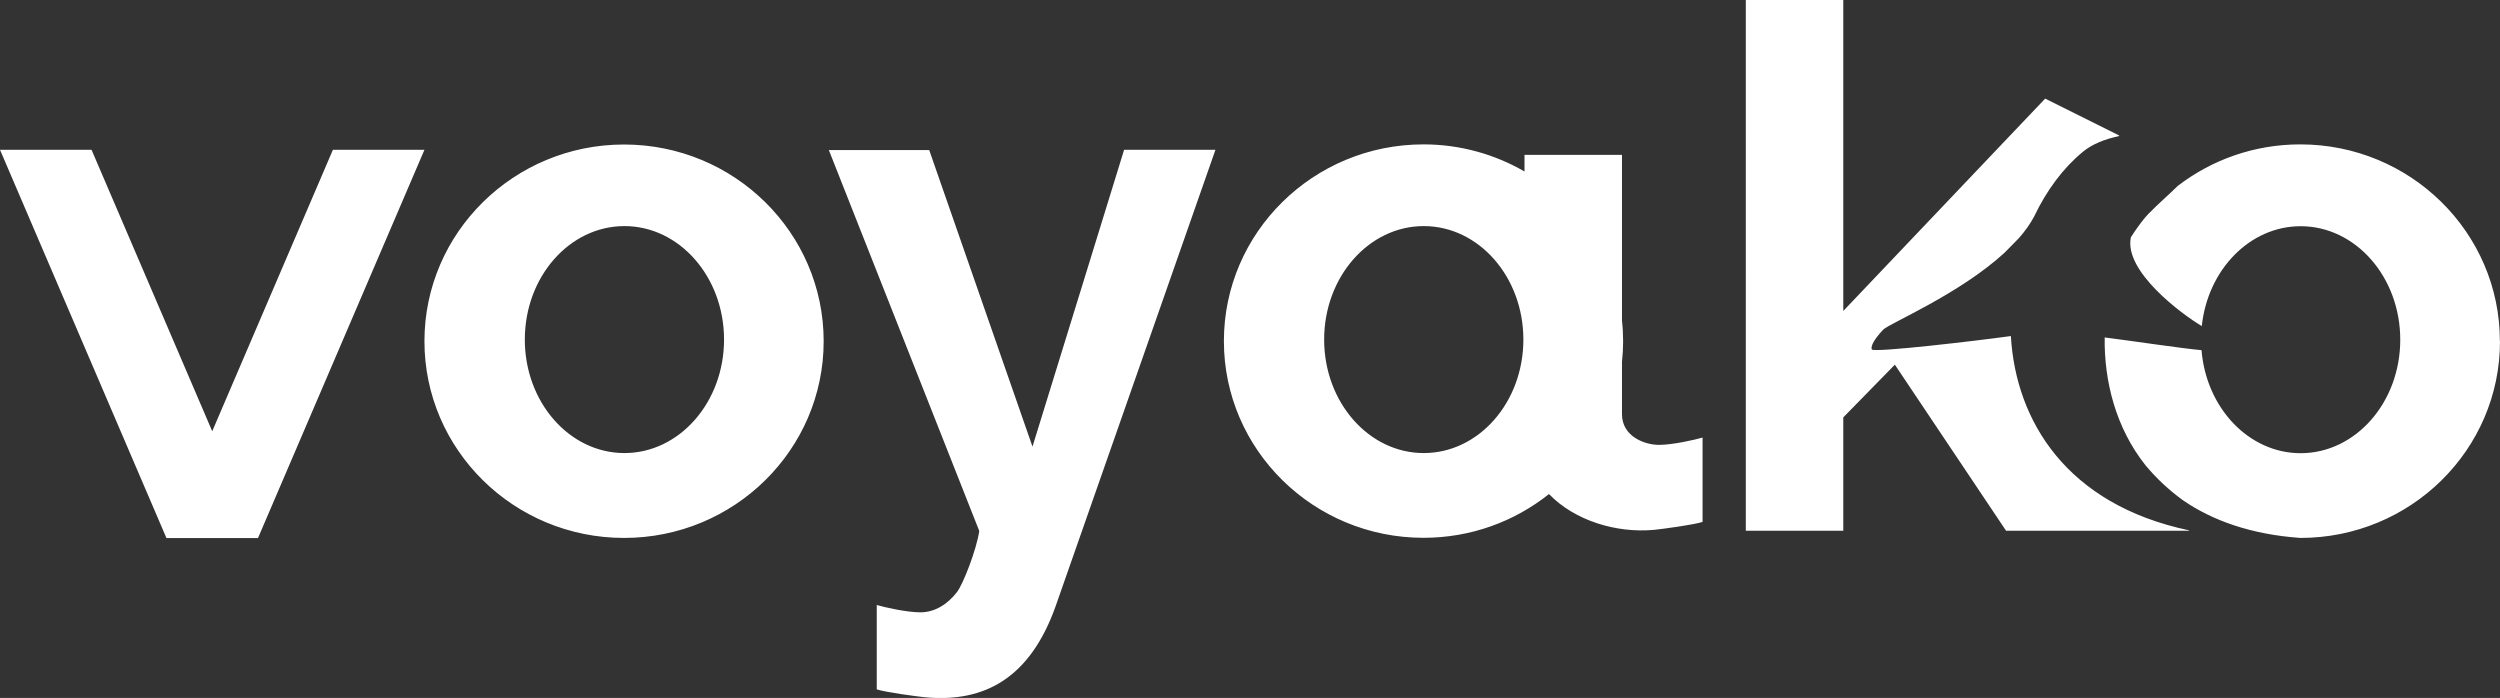
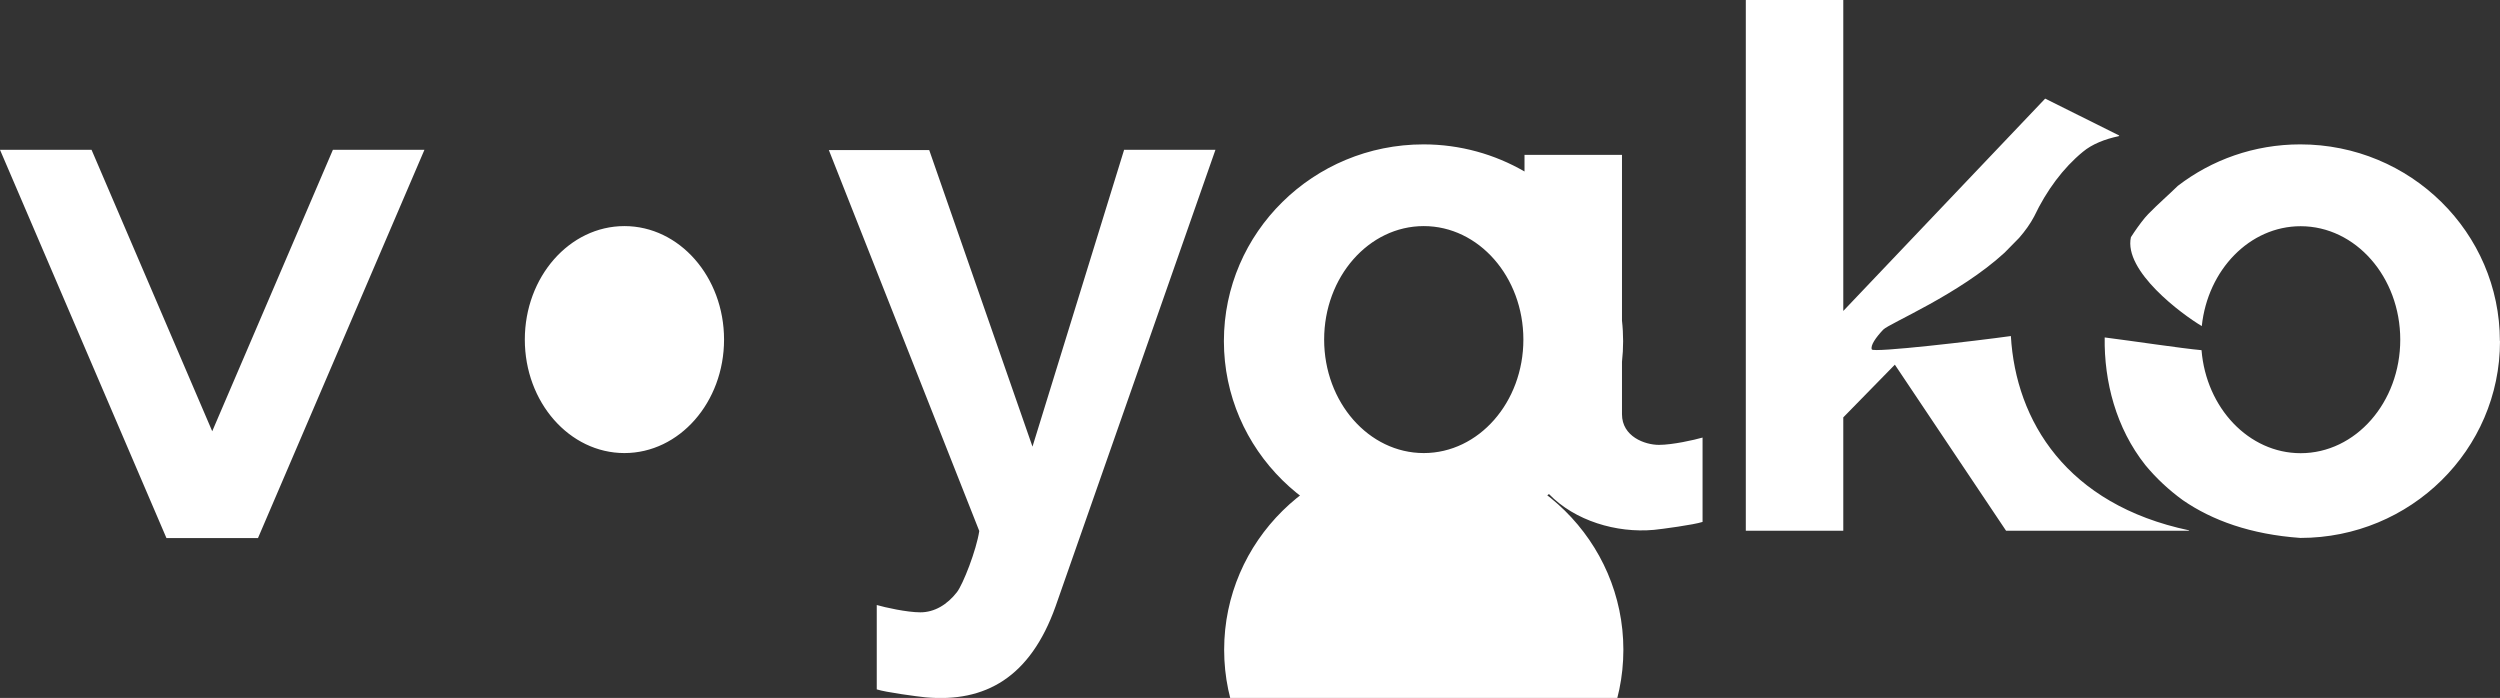
<svg xmlns="http://www.w3.org/2000/svg" id="Capa_2" data-name="Capa 2" viewBox="0 0 198.26 55.35">
  <rect x="0" y="0" width="198.26" height="55.35" fill="#333333" stroke="none" />
  <defs>
    <style>
        .cls-1 {
          fill: #fff;
          stroke-width: 0px;
        }
      </style>
  </defs>
  <g id="Capa_1-2" data-name="Capa 1">
-     <path class="cls-1" d="M128.63,32.85c0-.17,0-.34,0-.52v-3.64c.06-.54.09-1.08.09-1.63s-.03-1.1-.09-1.63v-13.15h-7.73v1.32c-2.35-1.36-5.09-2.15-8.01-2.15-8.74,0-15.83,6.99-15.83,15.6s7.09,15.6,15.83,15.6c3.77,0,7.23-1.3,9.95-3.47,2.05,2.12,5.35,3.11,8.32,2.84.61-.06,3.17-.4,3.86-.63v-6.69c-.65.19-2.39.58-3.46.58-1.12,0-2.93-.66-2.93-2.43ZM112.91,35.93c-4.36,0-7.9-4.03-7.9-9s3.54-9,7.9-9,7.9,4.03,7.9,9-3.54,9-7.9,9ZM49.49,11.46c-8.74,0-15.83,6.99-15.83,15.6s7.09,15.6,15.83,15.6,15.83-6.99,15.83-15.6-7.09-15.6-15.83-15.6ZM49.52,35.93c-4.36,0-7.9-4.03-7.9-9s3.54-9,7.9-9,7.9,4.03,7.9,9-3.54,9-7.9,9ZM33.66,11.88l-13.2,30.79h-7.26L0,11.88h7.26l9.57,22.32,9.57-22.32h7.26ZM198.26,27.06c0,8.62-7.09,15.6-15.83,15.6-3.94-.28-7-1.39-9.33-3-1.1-.8-2.1-1.73-2.96-2.77-2.34-2.95-3.28-6.64-3.23-10.13,2.14.27,6.18.88,7.68,1.01.37,4.58,3.75,8.17,7.86,8.17,4.36,0,7.9-4.03,7.9-9s-3.54-9-7.9-9c-4.04,0-7.37,3.46-7.84,7.92-1.57-.93-6.21-4.36-5.62-7.05.34-.53.7-1.04,1.1-1.53.09-.1.18-.2.27-.3.83-.85,1.66-1.56,2.35-2.24,2.68-2.06,6.05-3.29,9.71-3.29,8.74,0,15.83,6.99,15.83,15.6ZM89.13,11.88h7.26l-12.68,36.21c-2.01,5.63-5.57,7.64-10.32,7.21-.61-.06-3.17-.4-3.86-.63v-6.69c.65.19,2.39.58,3.46.58,1.12,0,2.13-.61,2.9-1.6.48-.62,1.54-3.32,1.77-4.85l-11.93-30.21h7.96l8.19,23.52,7.26-23.52ZM173.6,42.07v.02s-14.51,0-14.51,0l-8.82-13.17-4.09,4.18v8.99h-7.73V0h7.73v24.66l16.01-16.84,5.88,2.93-.05.05c-1.09.23-2.11.63-2.84,1.24-1.56,1.28-2.88,3.06-3.86,5.12h0c-.31.59-.72,1.16-1.2,1.71l-1.15,1.17c-3.59,3.3-9.15,5.61-9.62,6.1-.59.62-1.03,1.26-.91,1.57.11.28,8.31-.68,11.03-1.06.39,6.72,4.41,13.36,14.14,15.41Z" />
+     <path class="cls-1" d="M128.63,32.85c0-.17,0-.34,0-.52v-3.64c.06-.54.09-1.08.09-1.63s-.03-1.1-.09-1.63v-13.15h-7.73v1.32c-2.35-1.36-5.09-2.15-8.01-2.15-8.74,0-15.83,6.99-15.83,15.6s7.09,15.6,15.83,15.6c3.77,0,7.23-1.3,9.95-3.47,2.05,2.12,5.35,3.11,8.32,2.84.61-.06,3.17-.4,3.86-.63v-6.69c-.65.19-2.39.58-3.46.58-1.12,0-2.93-.66-2.93-2.43ZM112.91,35.93c-4.36,0-7.9-4.03-7.9-9s3.54-9,7.9-9,7.9,4.03,7.9,9-3.54,9-7.9,9Zc-8.74,0-15.83,6.99-15.83,15.6s7.09,15.6,15.83,15.6,15.83-6.99,15.83-15.6-7.09-15.6-15.83-15.6ZM49.52,35.93c-4.36,0-7.9-4.03-7.9-9s3.54-9,7.9-9,7.9,4.03,7.9,9-3.54,9-7.9,9ZM33.66,11.88l-13.2,30.79h-7.26L0,11.88h7.26l9.57,22.32,9.57-22.32h7.26ZM198.26,27.06c0,8.62-7.09,15.6-15.83,15.6-3.94-.28-7-1.39-9.33-3-1.1-.8-2.1-1.73-2.96-2.77-2.34-2.95-3.28-6.64-3.23-10.13,2.14.27,6.18.88,7.68,1.01.37,4.58,3.75,8.17,7.86,8.17,4.36,0,7.9-4.03,7.9-9s-3.54-9-7.9-9c-4.04,0-7.37,3.46-7.84,7.92-1.57-.93-6.21-4.36-5.62-7.05.34-.53.7-1.04,1.1-1.53.09-.1.18-.2.27-.3.83-.85,1.66-1.56,2.35-2.24,2.68-2.06,6.05-3.29,9.71-3.29,8.74,0,15.83,6.99,15.83,15.6ZM89.13,11.88h7.26l-12.68,36.21c-2.01,5.63-5.57,7.64-10.32,7.21-.61-.06-3.17-.4-3.86-.63v-6.69c.65.19,2.39.58,3.46.58,1.12,0,2.13-.61,2.9-1.6.48-.62,1.54-3.32,1.77-4.85l-11.93-30.21h7.96l8.19,23.52,7.26-23.52ZM173.6,42.07v.02s-14.51,0-14.51,0l-8.82-13.17-4.09,4.18v8.99h-7.73V0h7.73v24.66l16.01-16.84,5.88,2.93-.05.05c-1.09.23-2.11.63-2.84,1.24-1.56,1.28-2.88,3.06-3.86,5.12h0c-.31.59-.72,1.16-1.2,1.71l-1.15,1.17c-3.59,3.3-9.15,5.61-9.62,6.1-.59.62-1.03,1.26-.91,1.57.11.28,8.31-.68,11.03-1.06.39,6.72,4.41,13.36,14.14,15.41Z" />
  </g>
</svg>